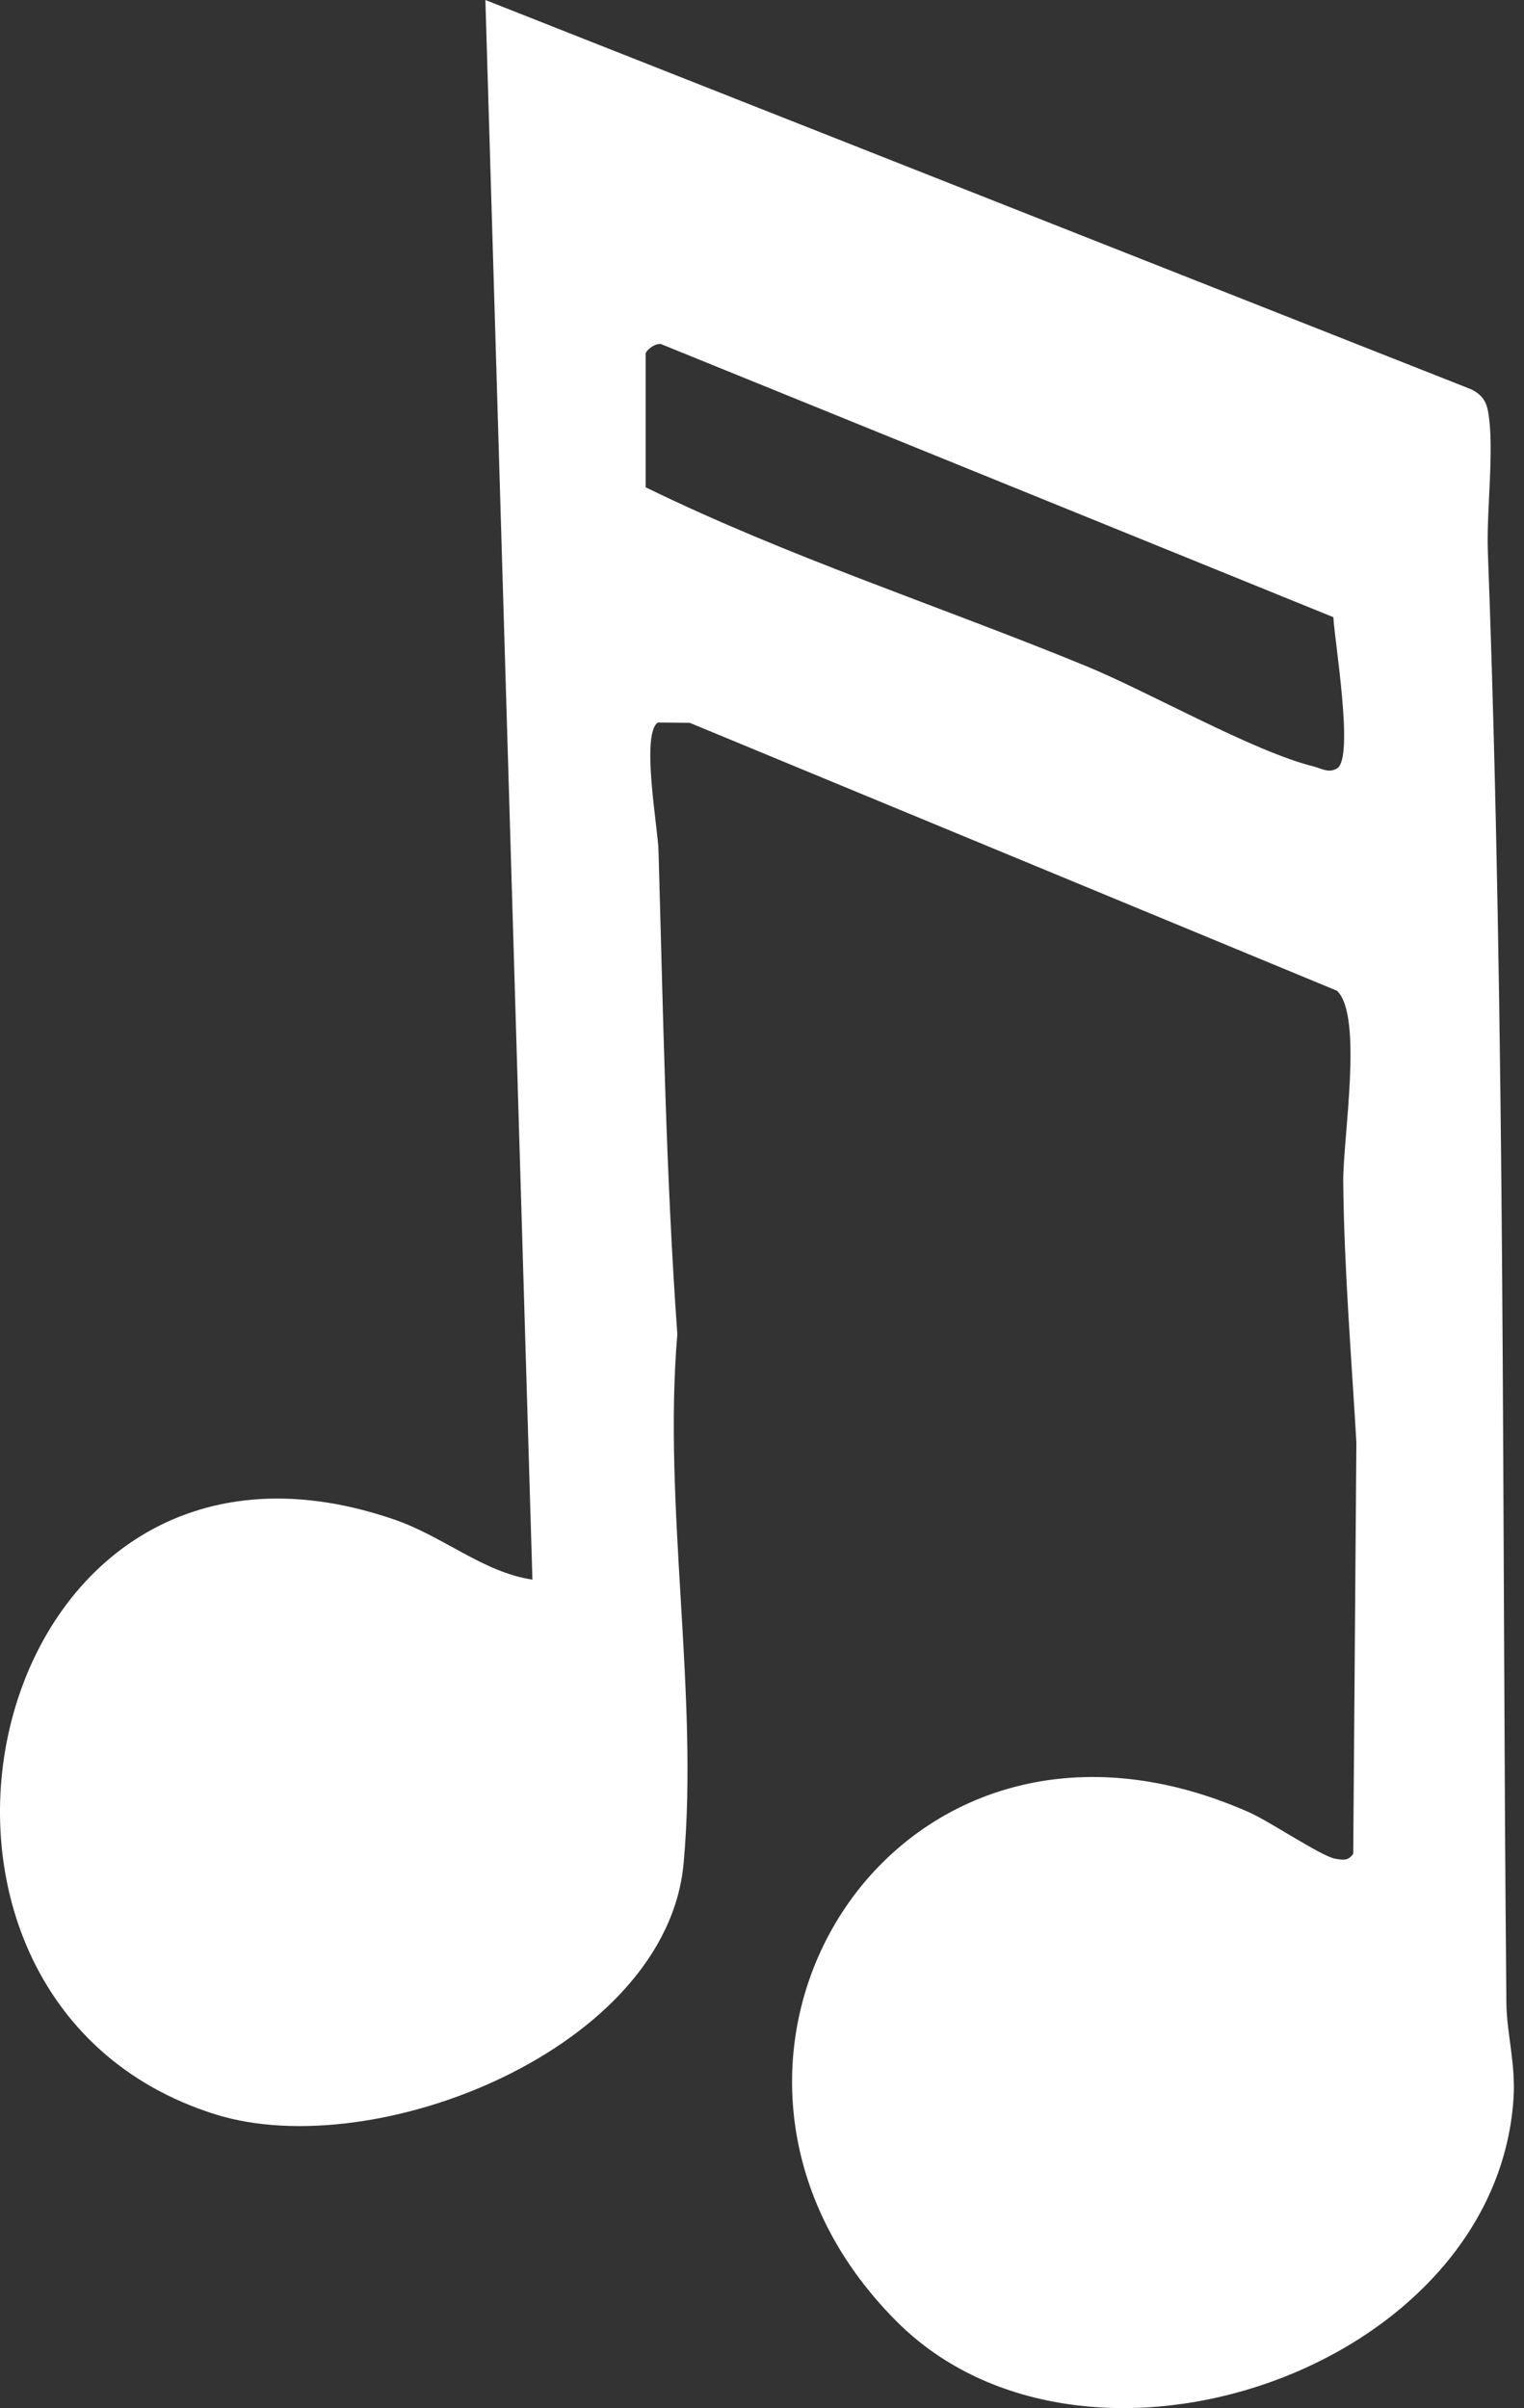
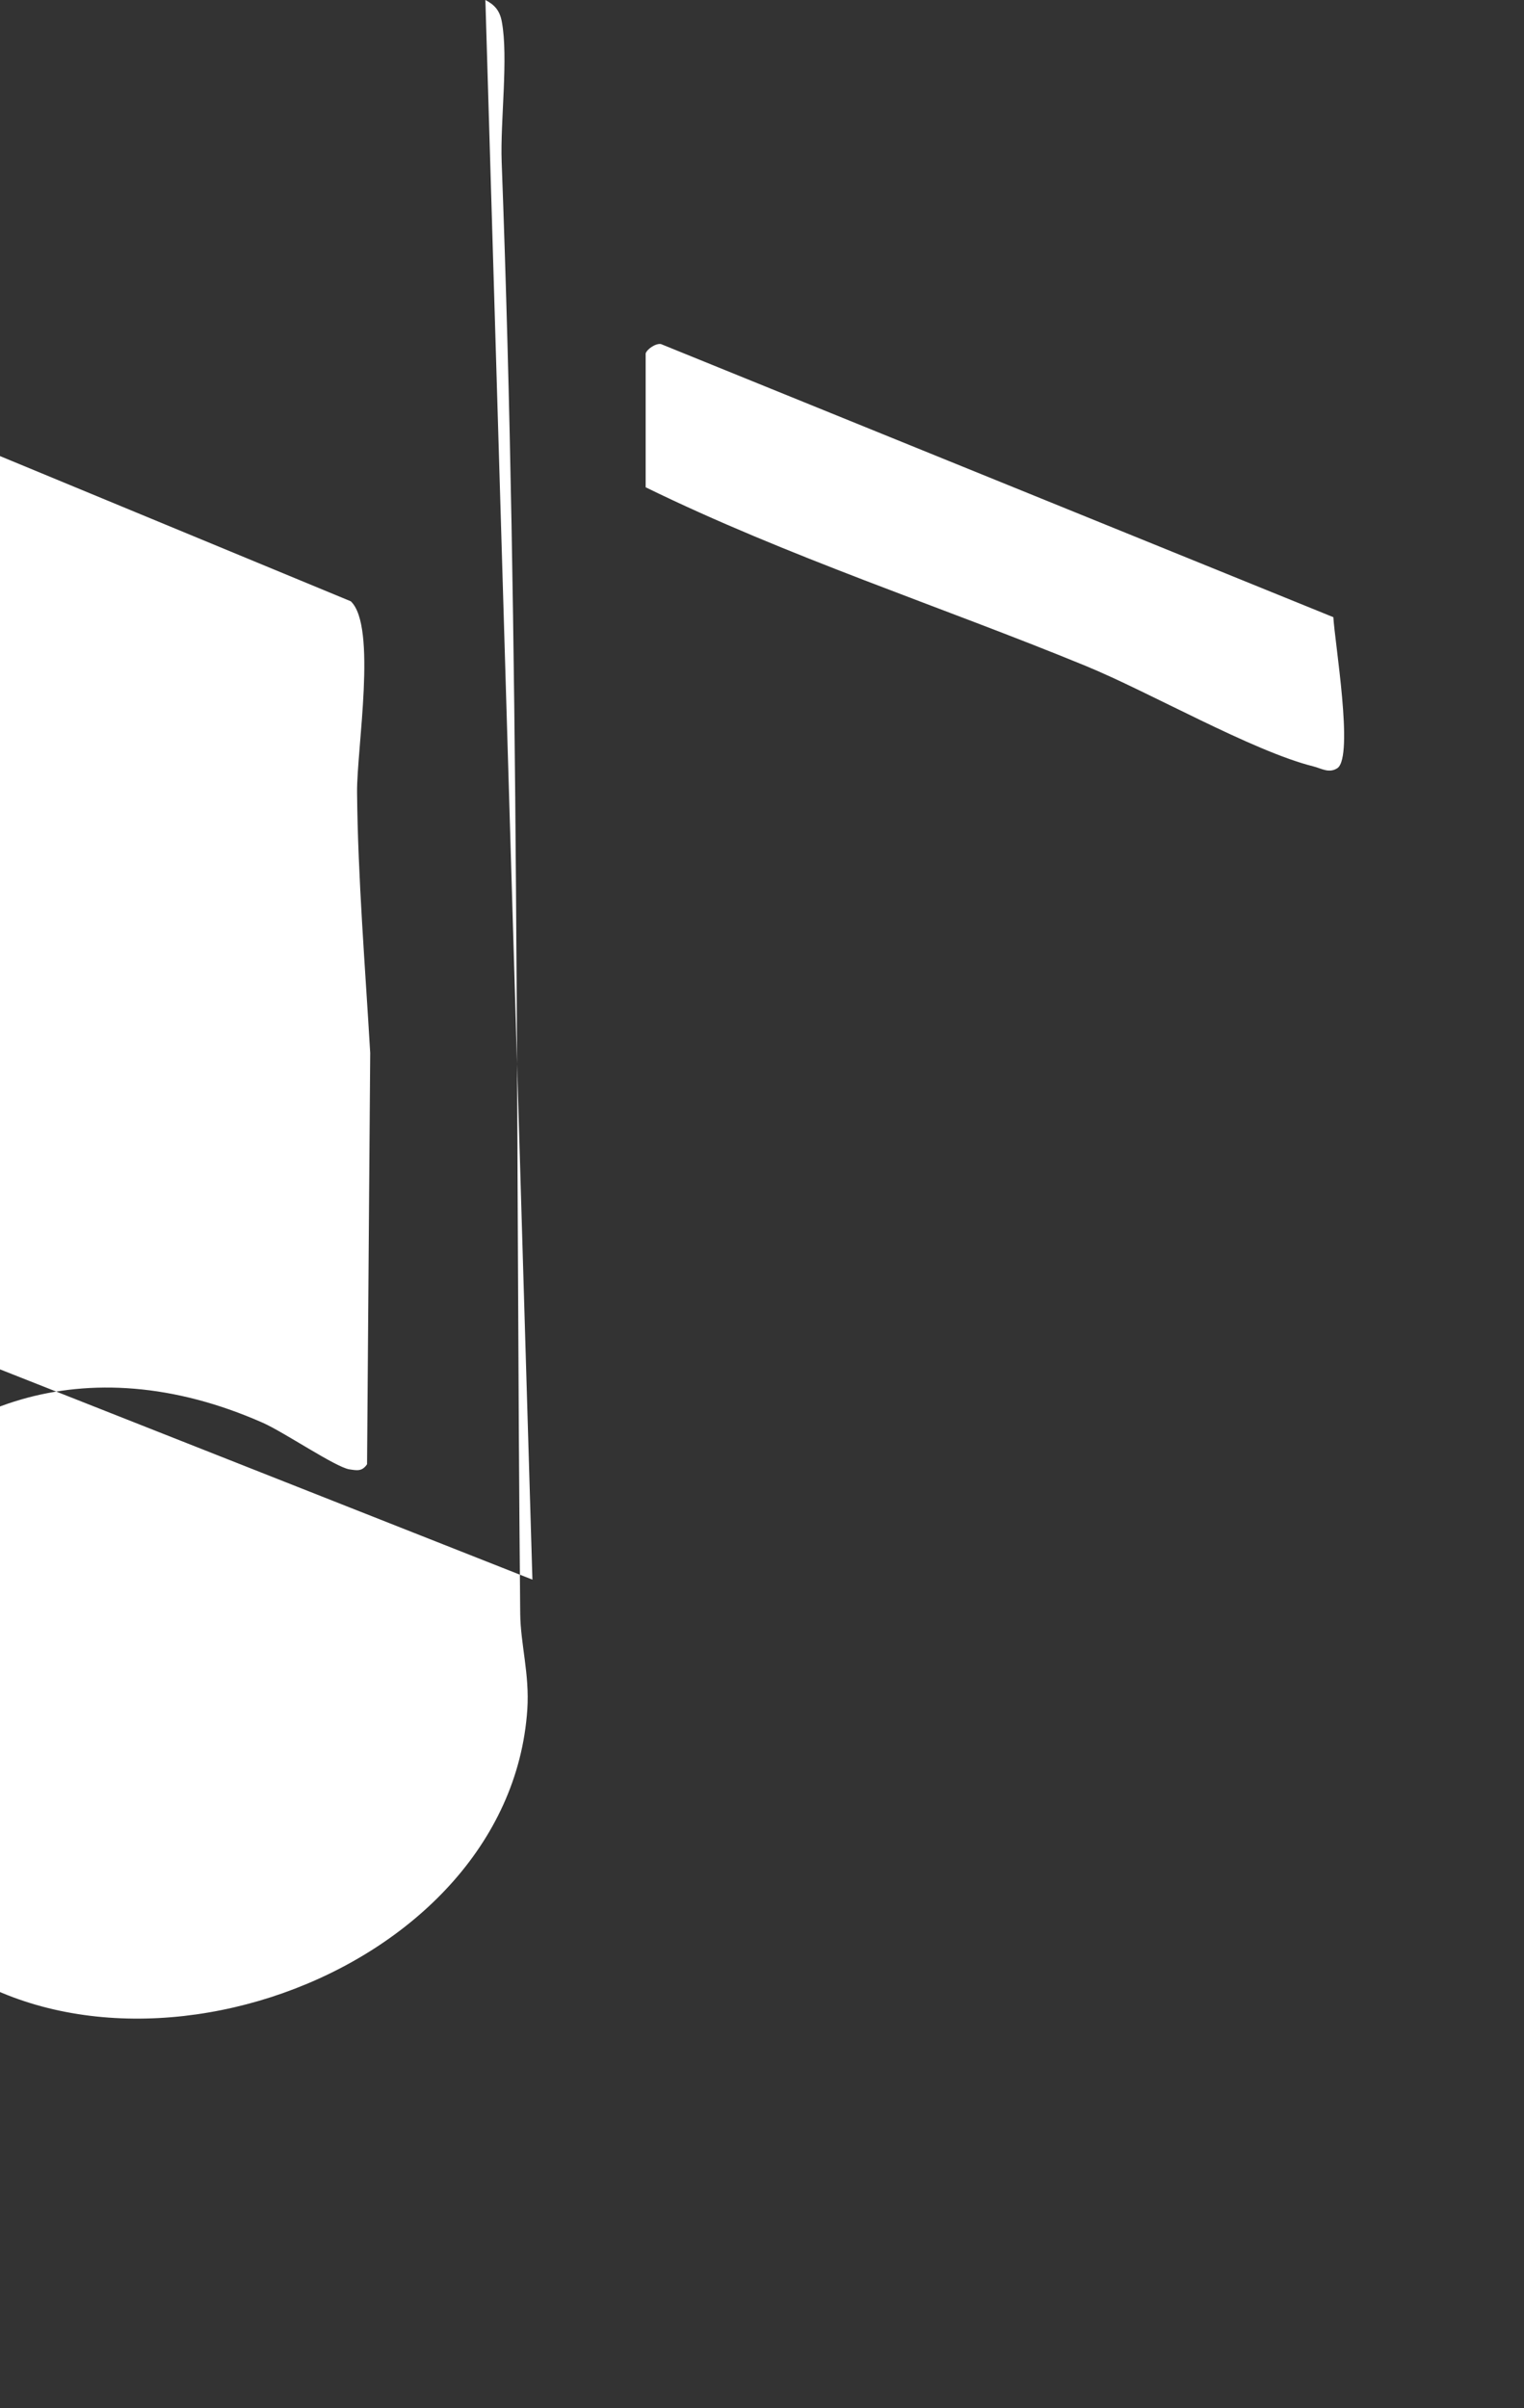
<svg xmlns="http://www.w3.org/2000/svg" id="_Слой_1" data-name="Слой_1" version="1.1" viewBox="0 0 242.39 383">
  <rect x="0" y="0" width="242.39" height="383" fill="#333333" stroke="none" />
-   <path d="M84.68,251.23L77.2,0l156.85,61.94c1.5.78,2.29,1.71,2.61,3.43,1.08,5.73-.26,15.84-.02,22.3,2.87,76.84,2.22,154,2.95,230.91.05,4.85,1.5,9.61,1.13,15.23-2.88,43.13-68.09,65.38-98.06,35.45-40.75-40.7-.96-106.23,56-81.03,3.35,1.48,11.59,7.07,13.76,7.4,1.21.18,2.02.36,2.81-.81l.5-65.42c-.79-13.6-1.96-27.83-2.09-41.44-.06-6.88,3.21-26.43-1-30.39l-102.94-42.61-5.08-.05c-2.69,1.93,0,16.63.11,20.29.75,25.65,1.16,51.47,3,76.99-2.32,27.31,3.44,57.26,1,84.16-2.67,29.43-48.96,47.92-74.49,39.92-58.66-18.4-37.21-117.11,28.41-94.62,7.95,2.73,14.14,8.39,22.04,9.58ZM102.69,56.23v21.27c22.64,11.07,46.68,18.84,69.97,28.4,10.22,4.2,26.56,13.57,36.23,15.99,1.29.32,2.5,1.17,3.85.26,2.6-1.94-.46-20.02-.67-23.99l-106.95-43.44c-.87-.14-2.24.84-2.43,1.5Z" fill="#fff" />
+   <path d="M84.68,251.23L77.2,0c1.5.78,2.29,1.71,2.61,3.43,1.08,5.73-.26,15.84-.02,22.3,2.87,76.84,2.22,154,2.95,230.91.05,4.85,1.5,9.61,1.13,15.23-2.88,43.13-68.09,65.38-98.06,35.45-40.75-40.7-.96-106.23,56-81.03,3.35,1.48,11.59,7.07,13.76,7.4,1.21.18,2.02.36,2.81-.81l.5-65.42c-.79-13.6-1.96-27.83-2.09-41.44-.06-6.88,3.21-26.43-1-30.39l-102.94-42.61-5.08-.05c-2.69,1.93,0,16.63.11,20.29.75,25.65,1.16,51.47,3,76.99-2.32,27.31,3.44,57.26,1,84.16-2.67,29.43-48.96,47.92-74.49,39.92-58.66-18.4-37.21-117.11,28.41-94.62,7.95,2.73,14.14,8.39,22.04,9.58ZM102.69,56.23v21.27c22.64,11.07,46.68,18.84,69.97,28.4,10.22,4.2,26.56,13.57,36.23,15.99,1.29.32,2.5,1.17,3.85.26,2.6-1.94-.46-20.02-.67-23.99l-106.95-43.44c-.87-.14-2.24.84-2.43,1.5Z" fill="#fff" />
</svg>